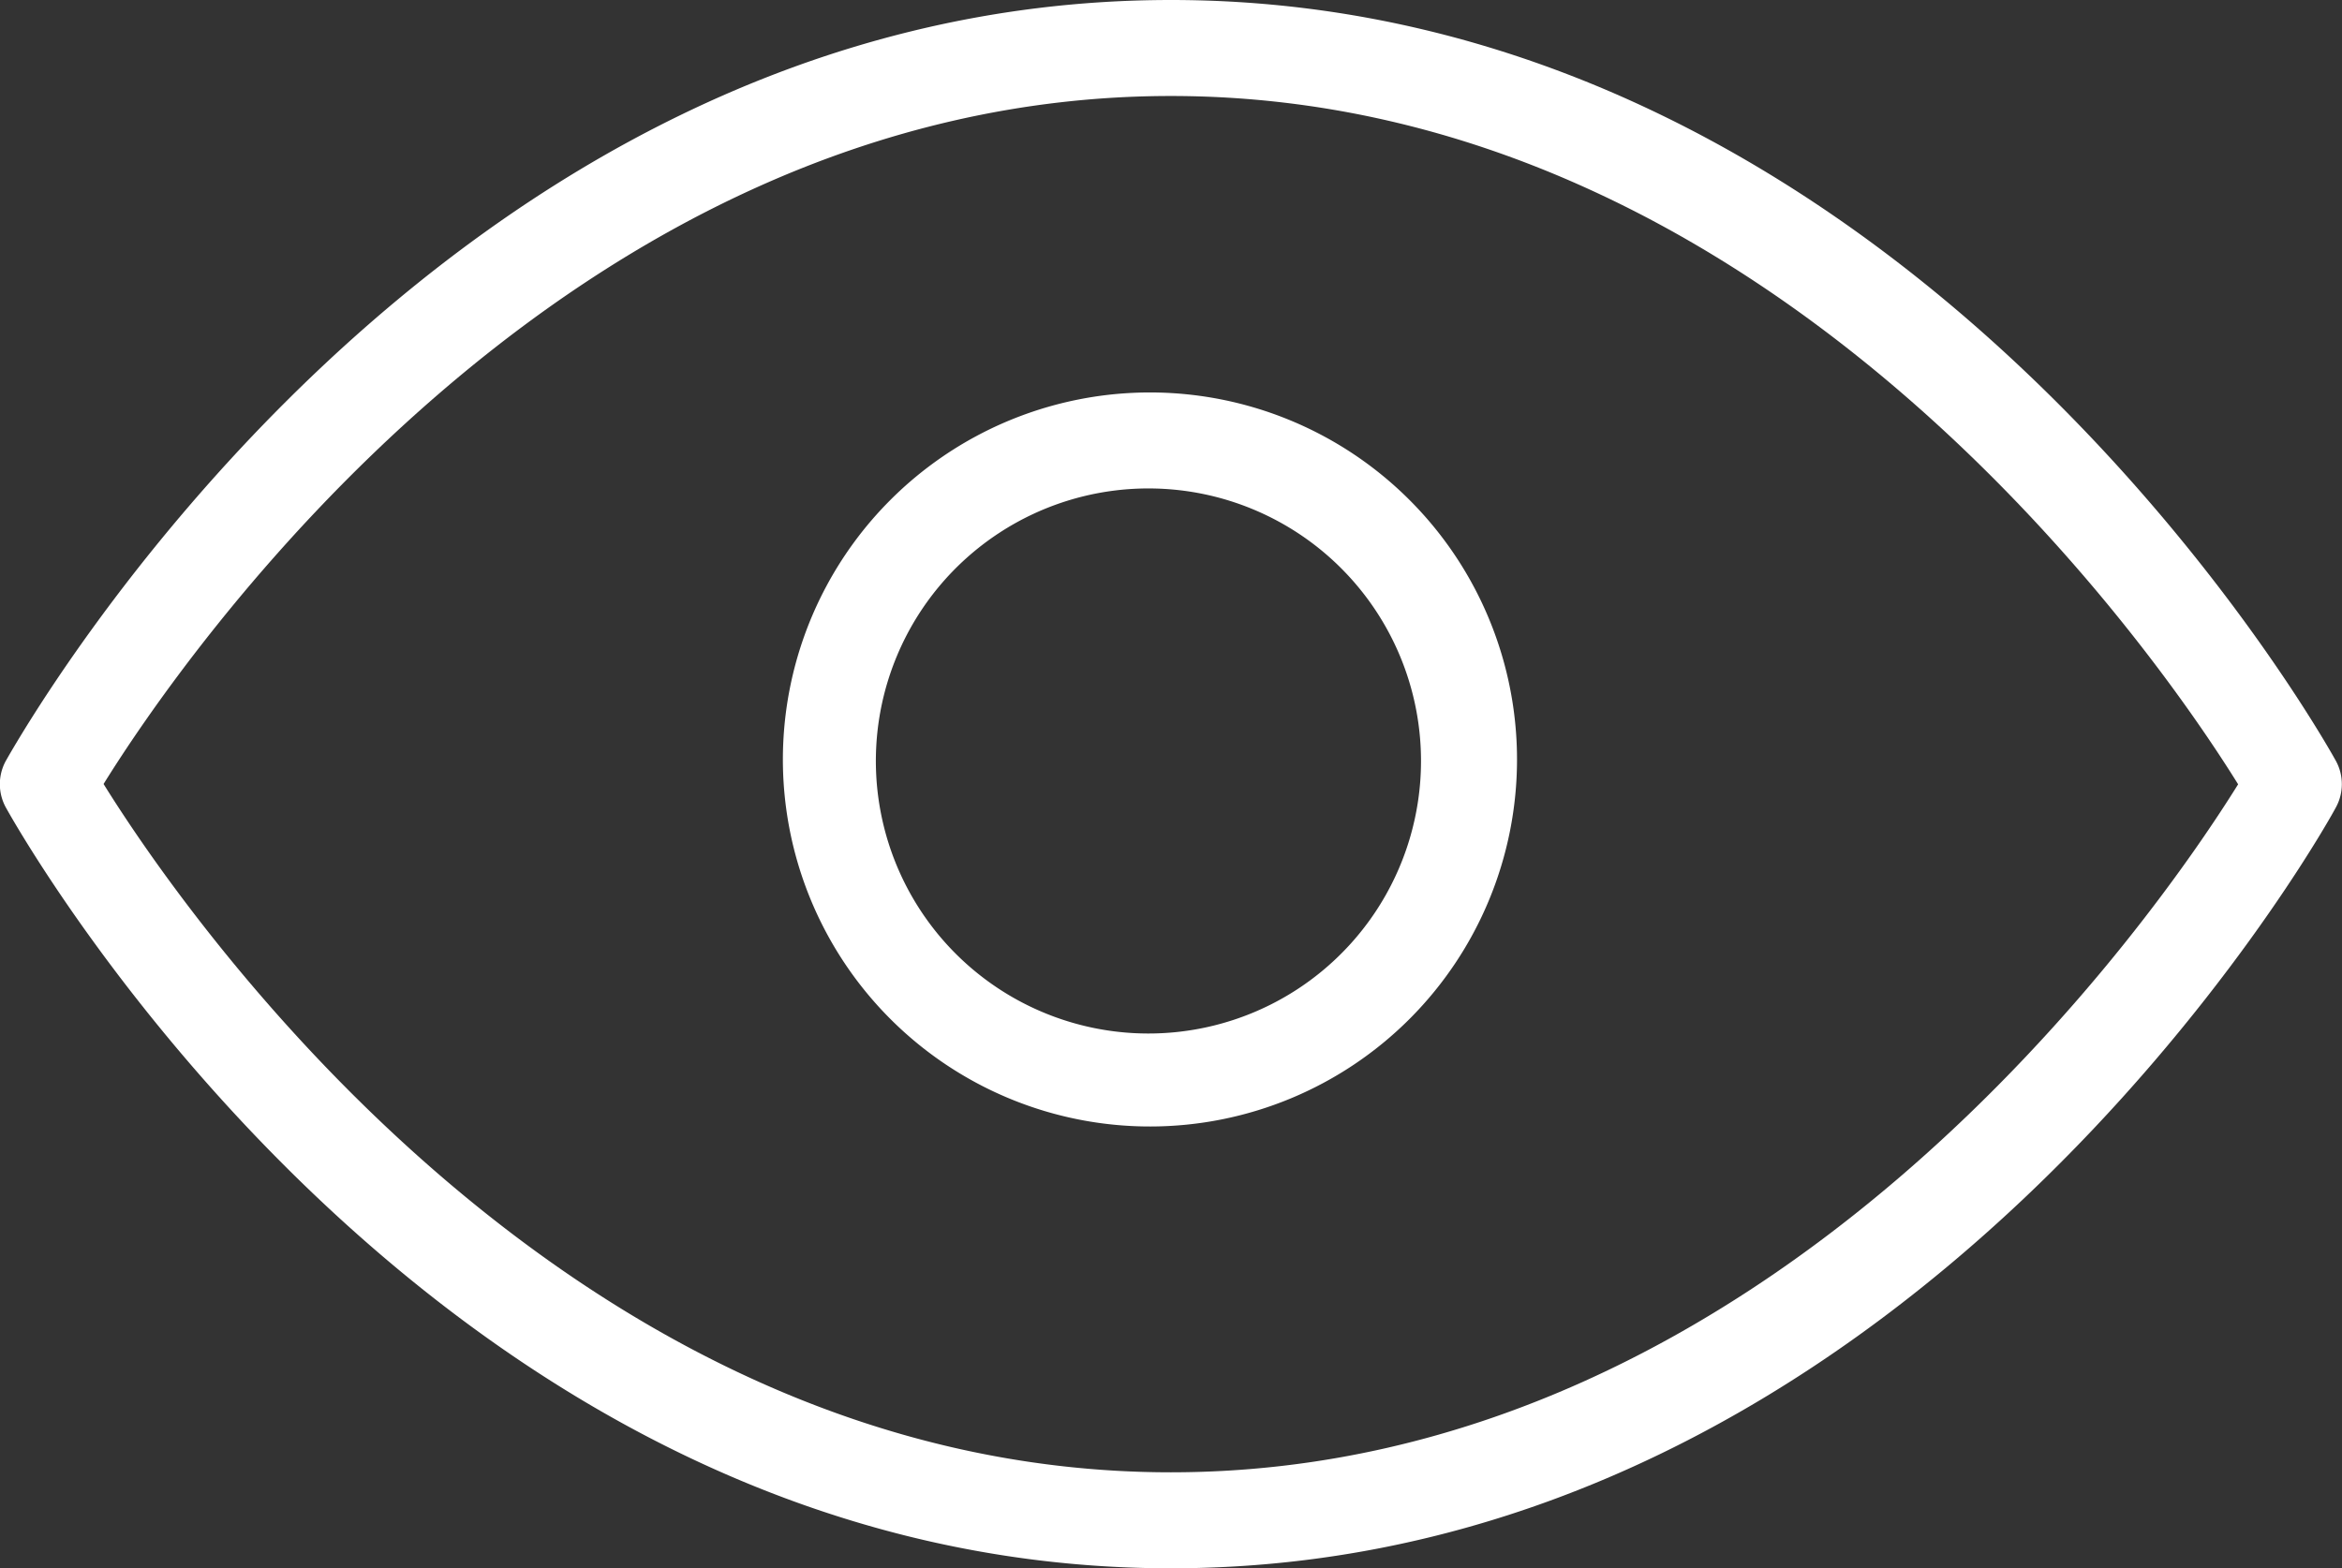
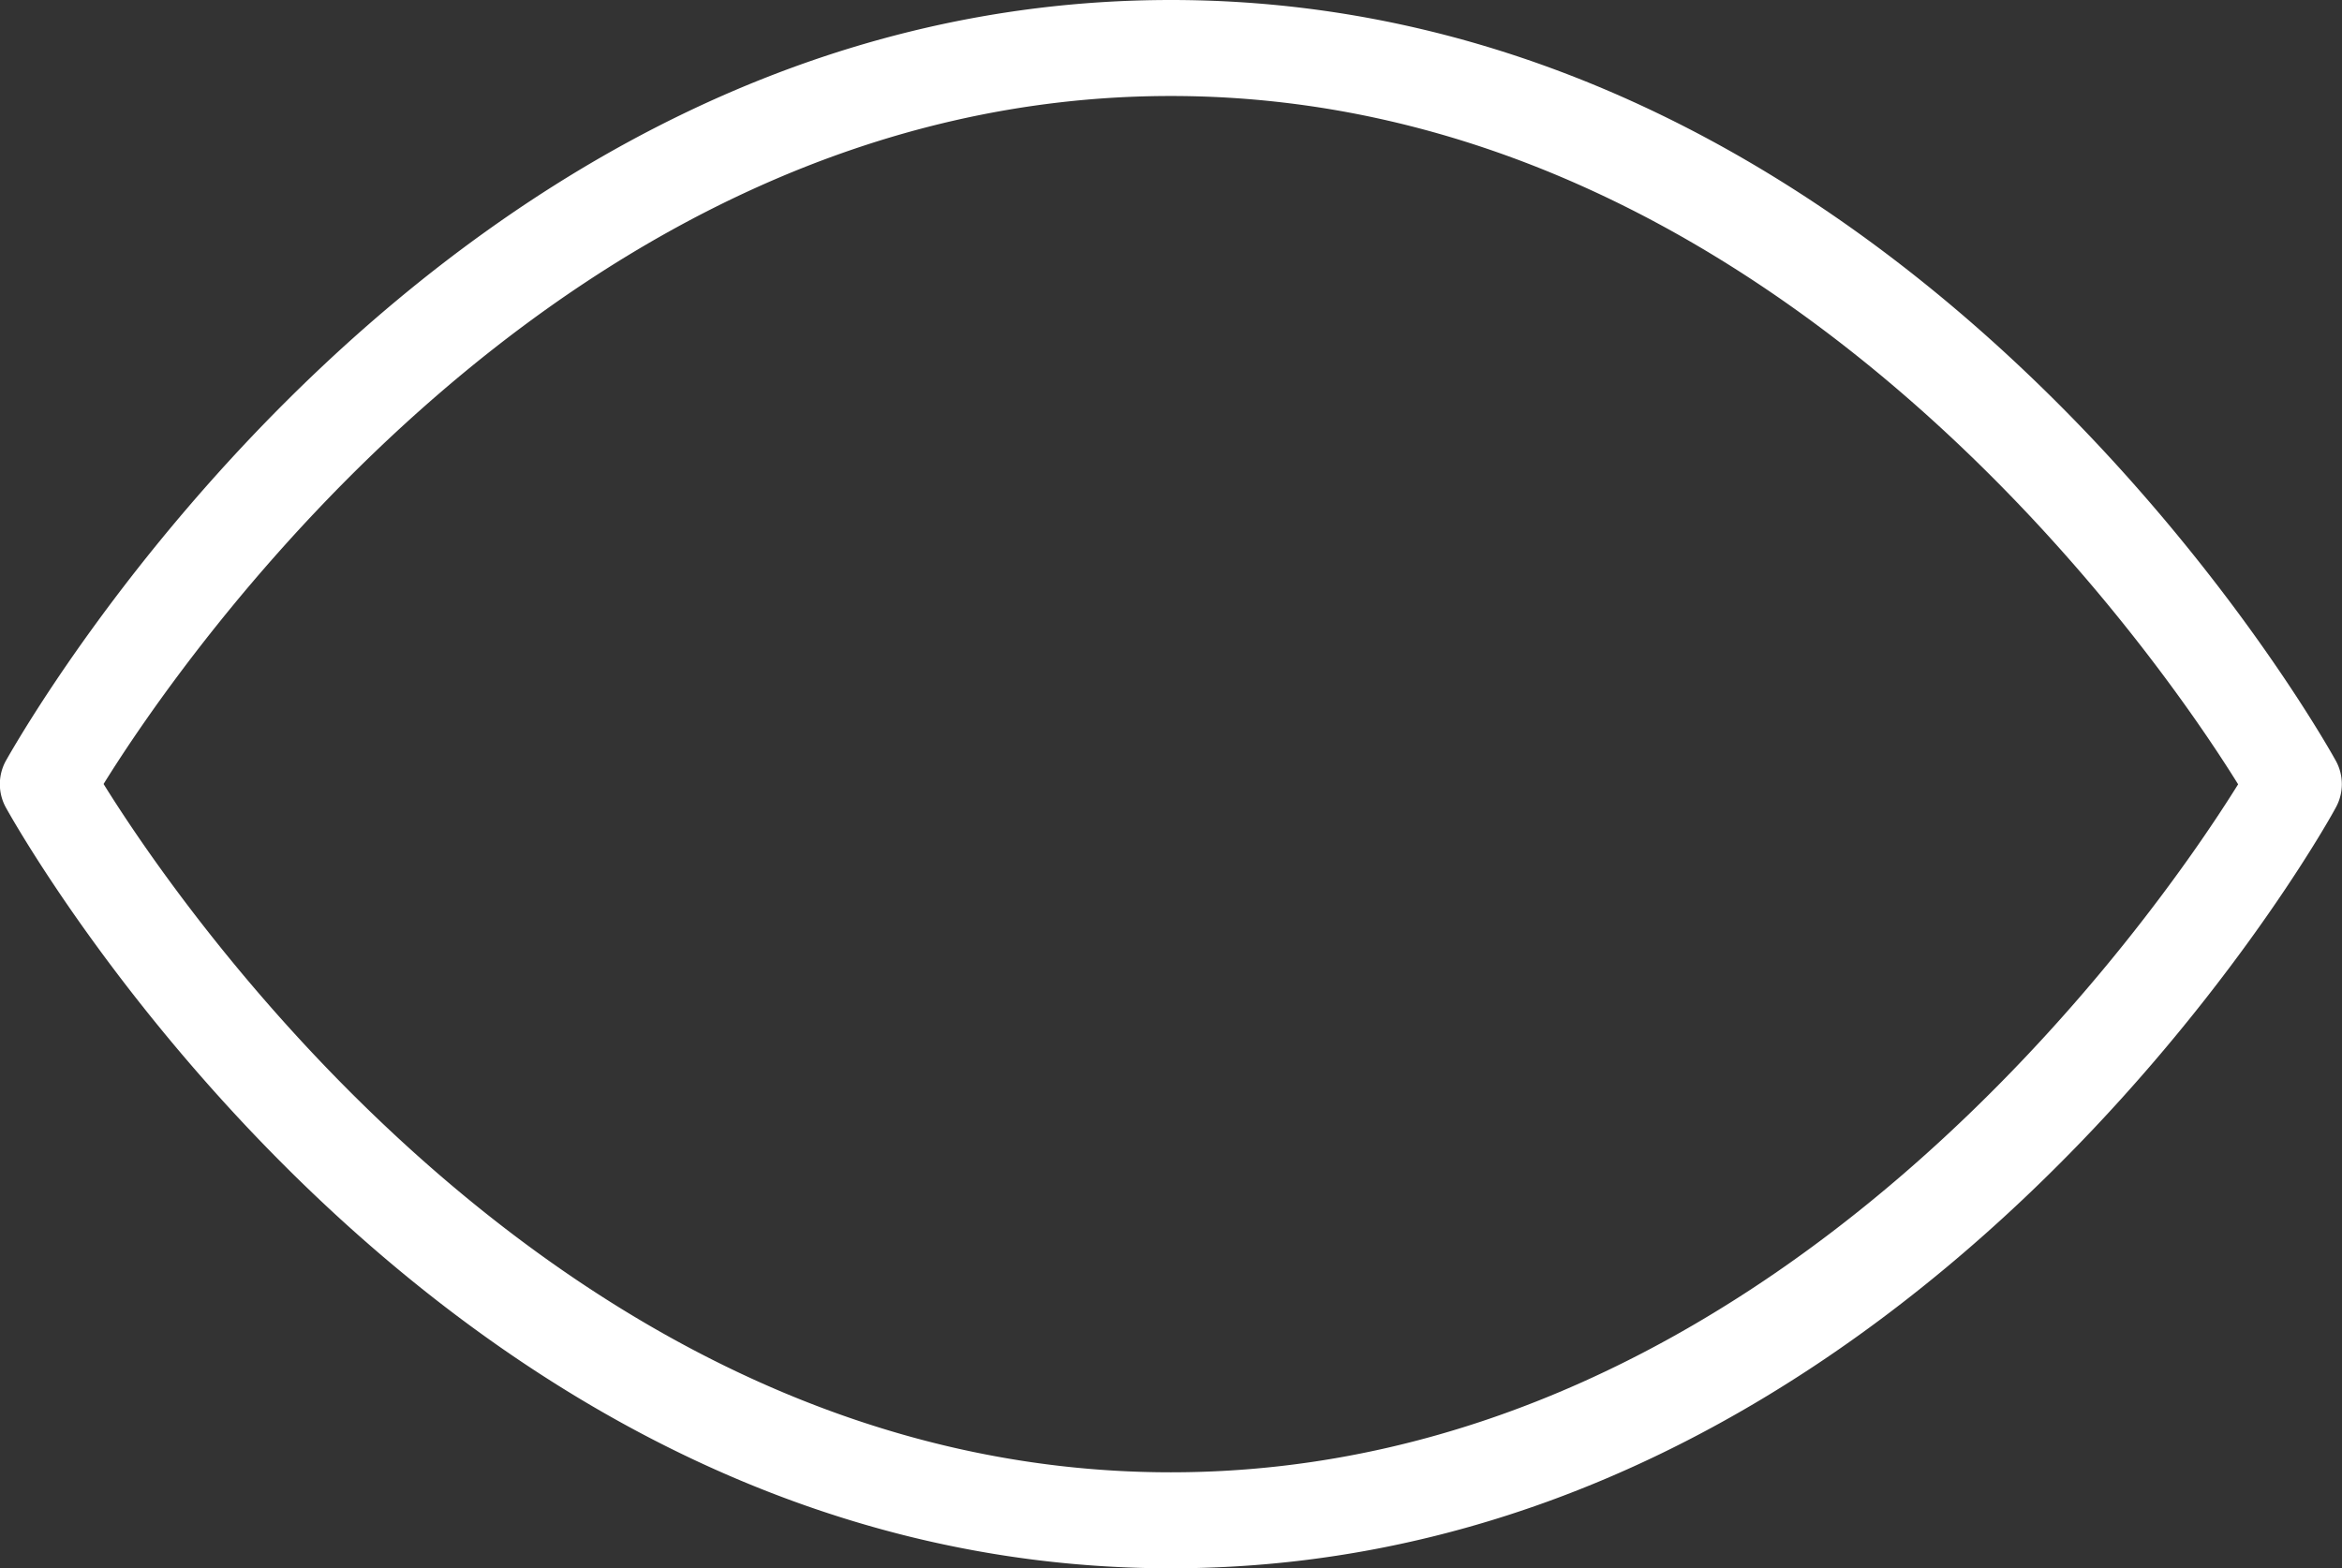
<svg xmlns="http://www.w3.org/2000/svg" id="Layer_1" data-name="Layer 1" viewBox="0 0 77.33 51.79">
  <rect x="0" y="0" width="77.33" height="51.79" fill="#333333" stroke="none" />
  <path d="M50,79.06c-24.25,0-37.9-24.1-38.47-25.13a1.6,1.6,0,0,1,0-1.53c.57-1,14.22-25.13,38.47-25.13S87.9,51.37,88.47,52.4a1.6,1.6,0,0,1,0,1.53C87.9,55,74.25,79.06,50,79.06ZM14.76,53.16C17.28,57.22,30,75.89,50,75.89S82.72,57.22,85.24,53.17C82.72,49.11,70,30.44,50,30.44S17.27,49.11,14.76,53.16Z" transform="translate(-11.34 -27.27)" fill="#fff" />
-   <path d="M49.33,64.47a12.12,12.12,0,1,1,12.1-12.11A12.12,12.12,0,0,1,49.33,64.47Zm0-21.07a9,9,0,1,0,8.93,9A9,9,0,0,0,49.33,43.4Z" transform="translate(-11.34 -27.27)" fill="#fff" />
</svg>